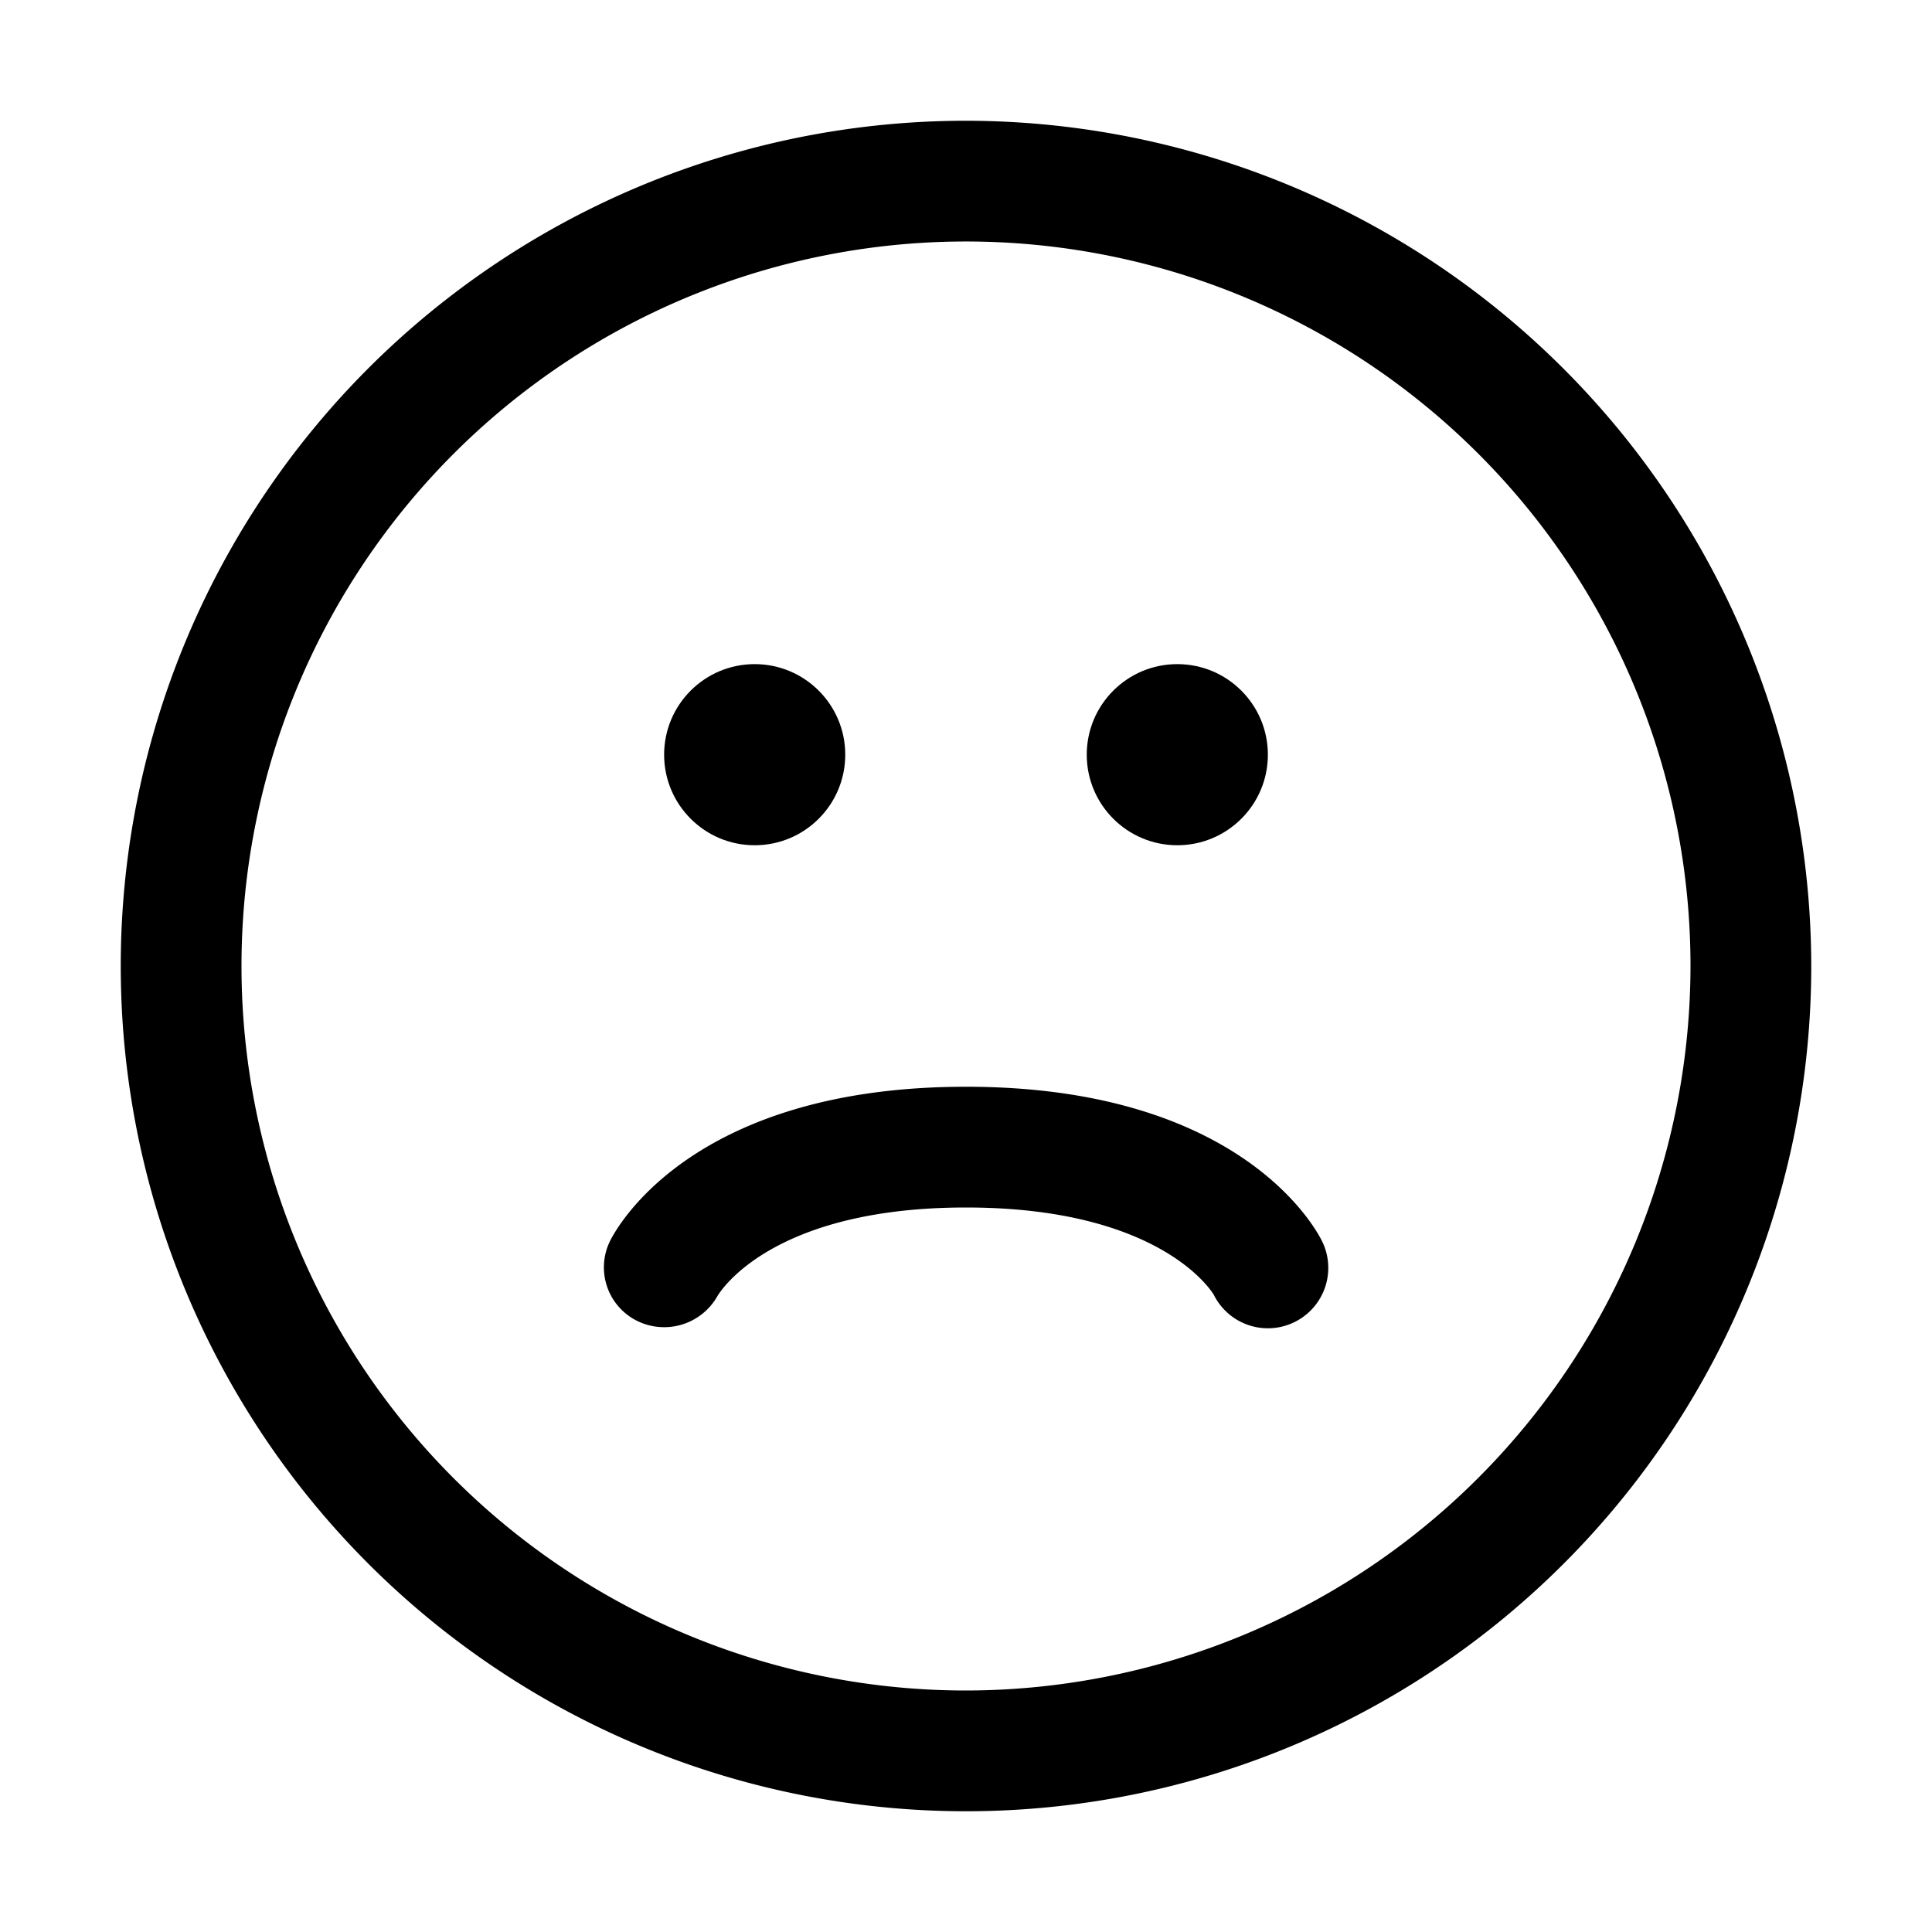
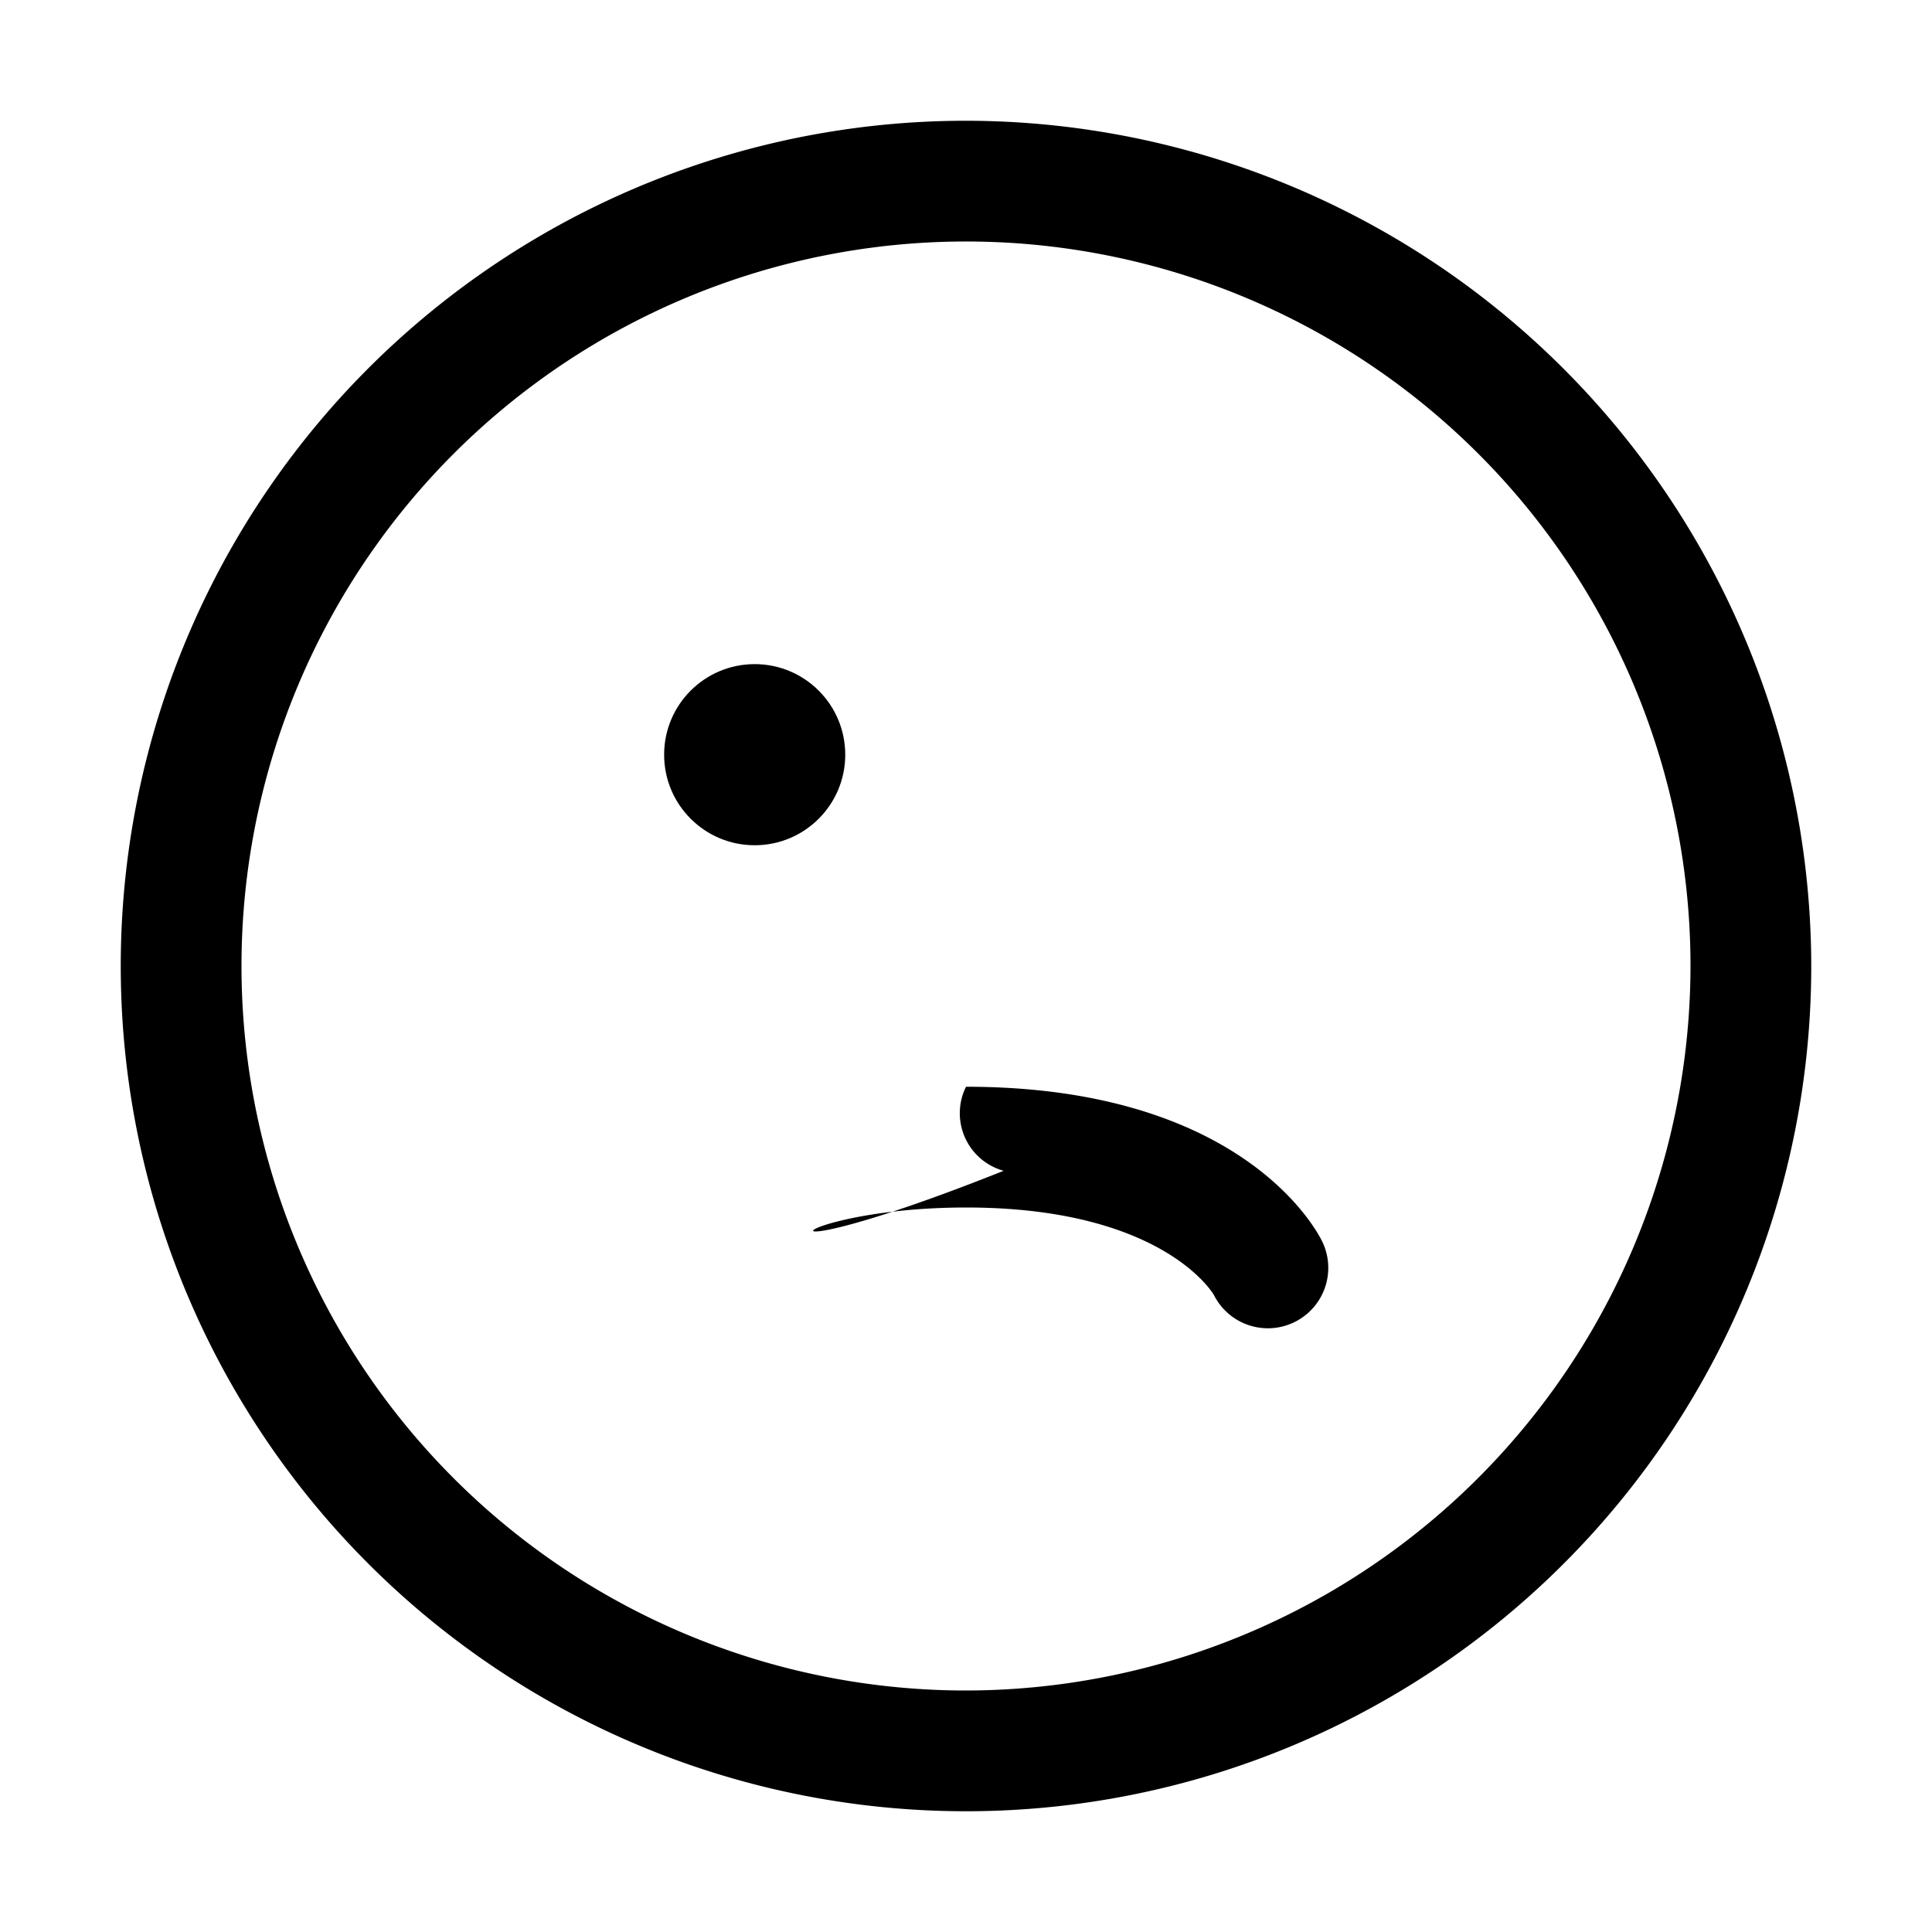
<svg xmlns="http://www.w3.org/2000/svg" viewBox="0 0 32 32" id="sad">
  <g>
    <path d="M16,2A14,14,0,1,0,30,16,14.015,14.015,0,0,0,16,2Zm0,26A12,12,0,1,1,28,16,12.013,12.013,0,0,1,16,28Z" />
-     <path d="M16,18c-4.488,0-5.764,2.291-5.895,2.553a.989.989,0,0,0,.43,1.316,1.013,1.013,0,0,0,1.347-.4C11.917,21.41,12.761,20,16,20s4.083,1.41,4.105,1.447a1,1,0,1,0,1.79-.894C21.764,20.291,20.488,18,16,18Z" />
+     <path d="M16,18a.989.989,0,0,0,.43,1.316,1.013,1.013,0,0,0,1.347-.4C11.917,21.41,12.761,20,16,20s4.083,1.41,4.105,1.447a1,1,0,1,0,1.79-.894C21.764,20.291,20.488,18,16,18Z" />
    <circle cx="12.5" cy="12.5" r="1.5" />
-     <circle cx="19.5" cy="12.5" r="1.5" />
  </g>
</svg>